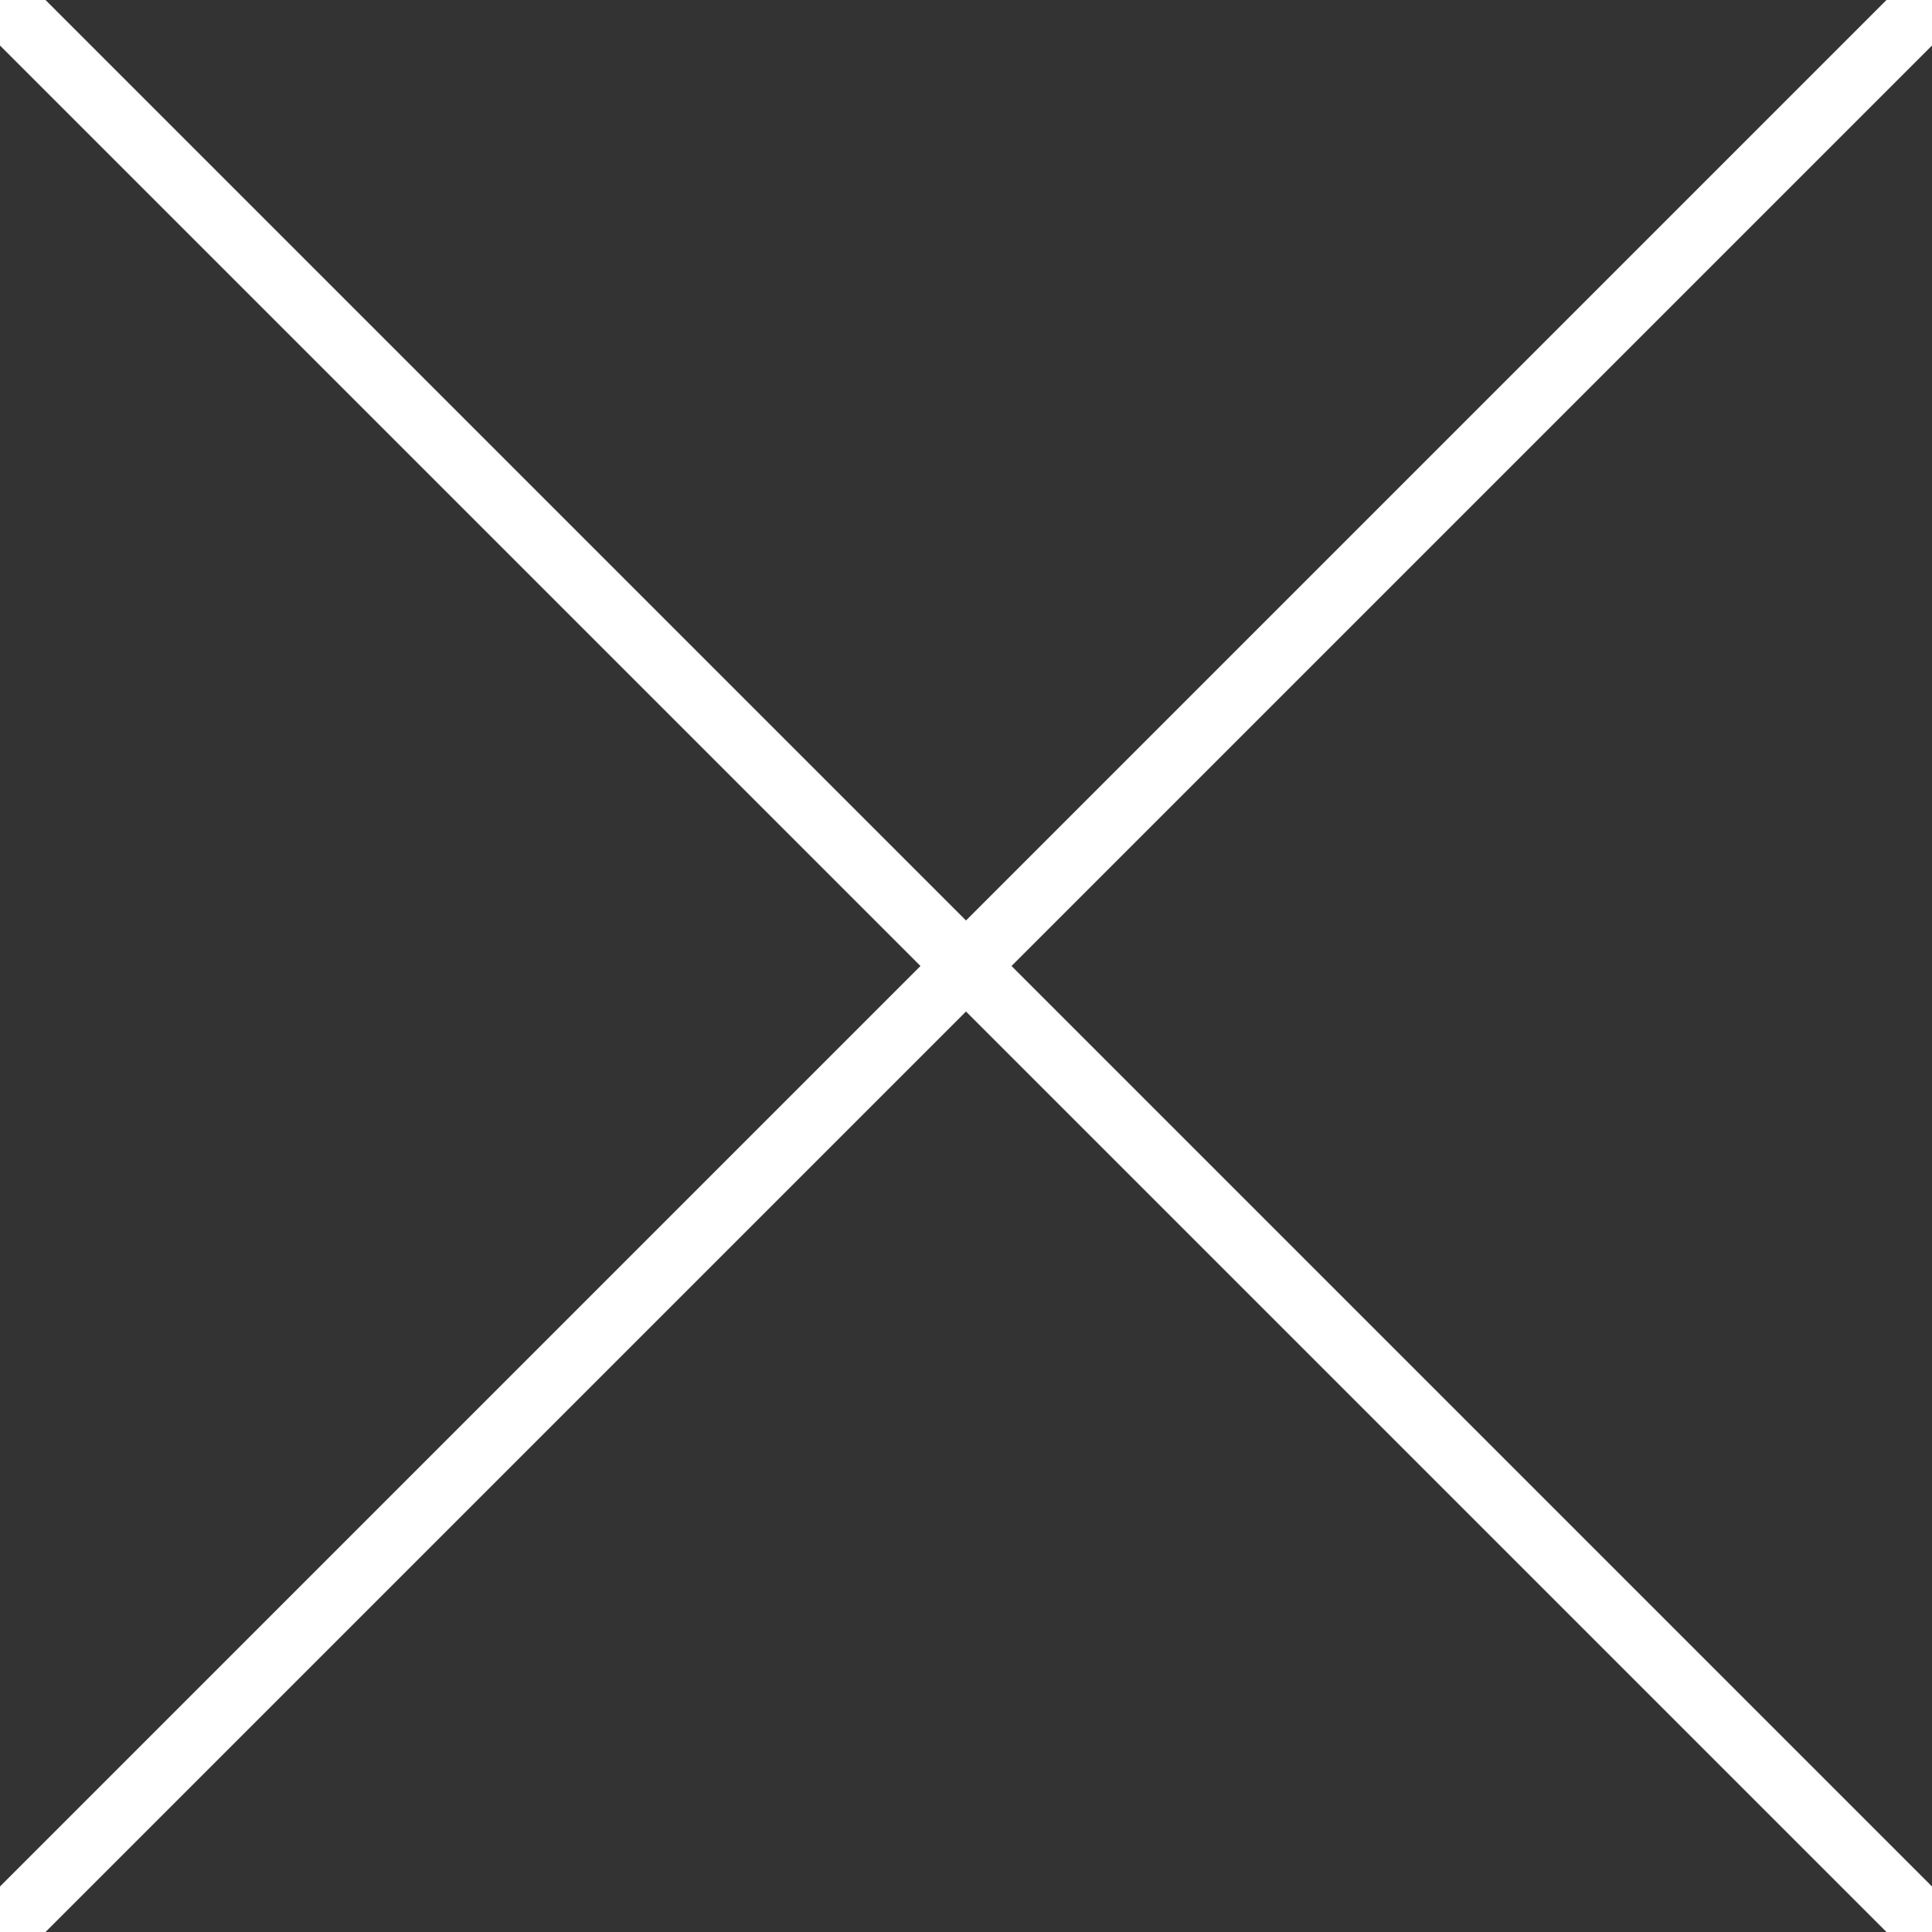
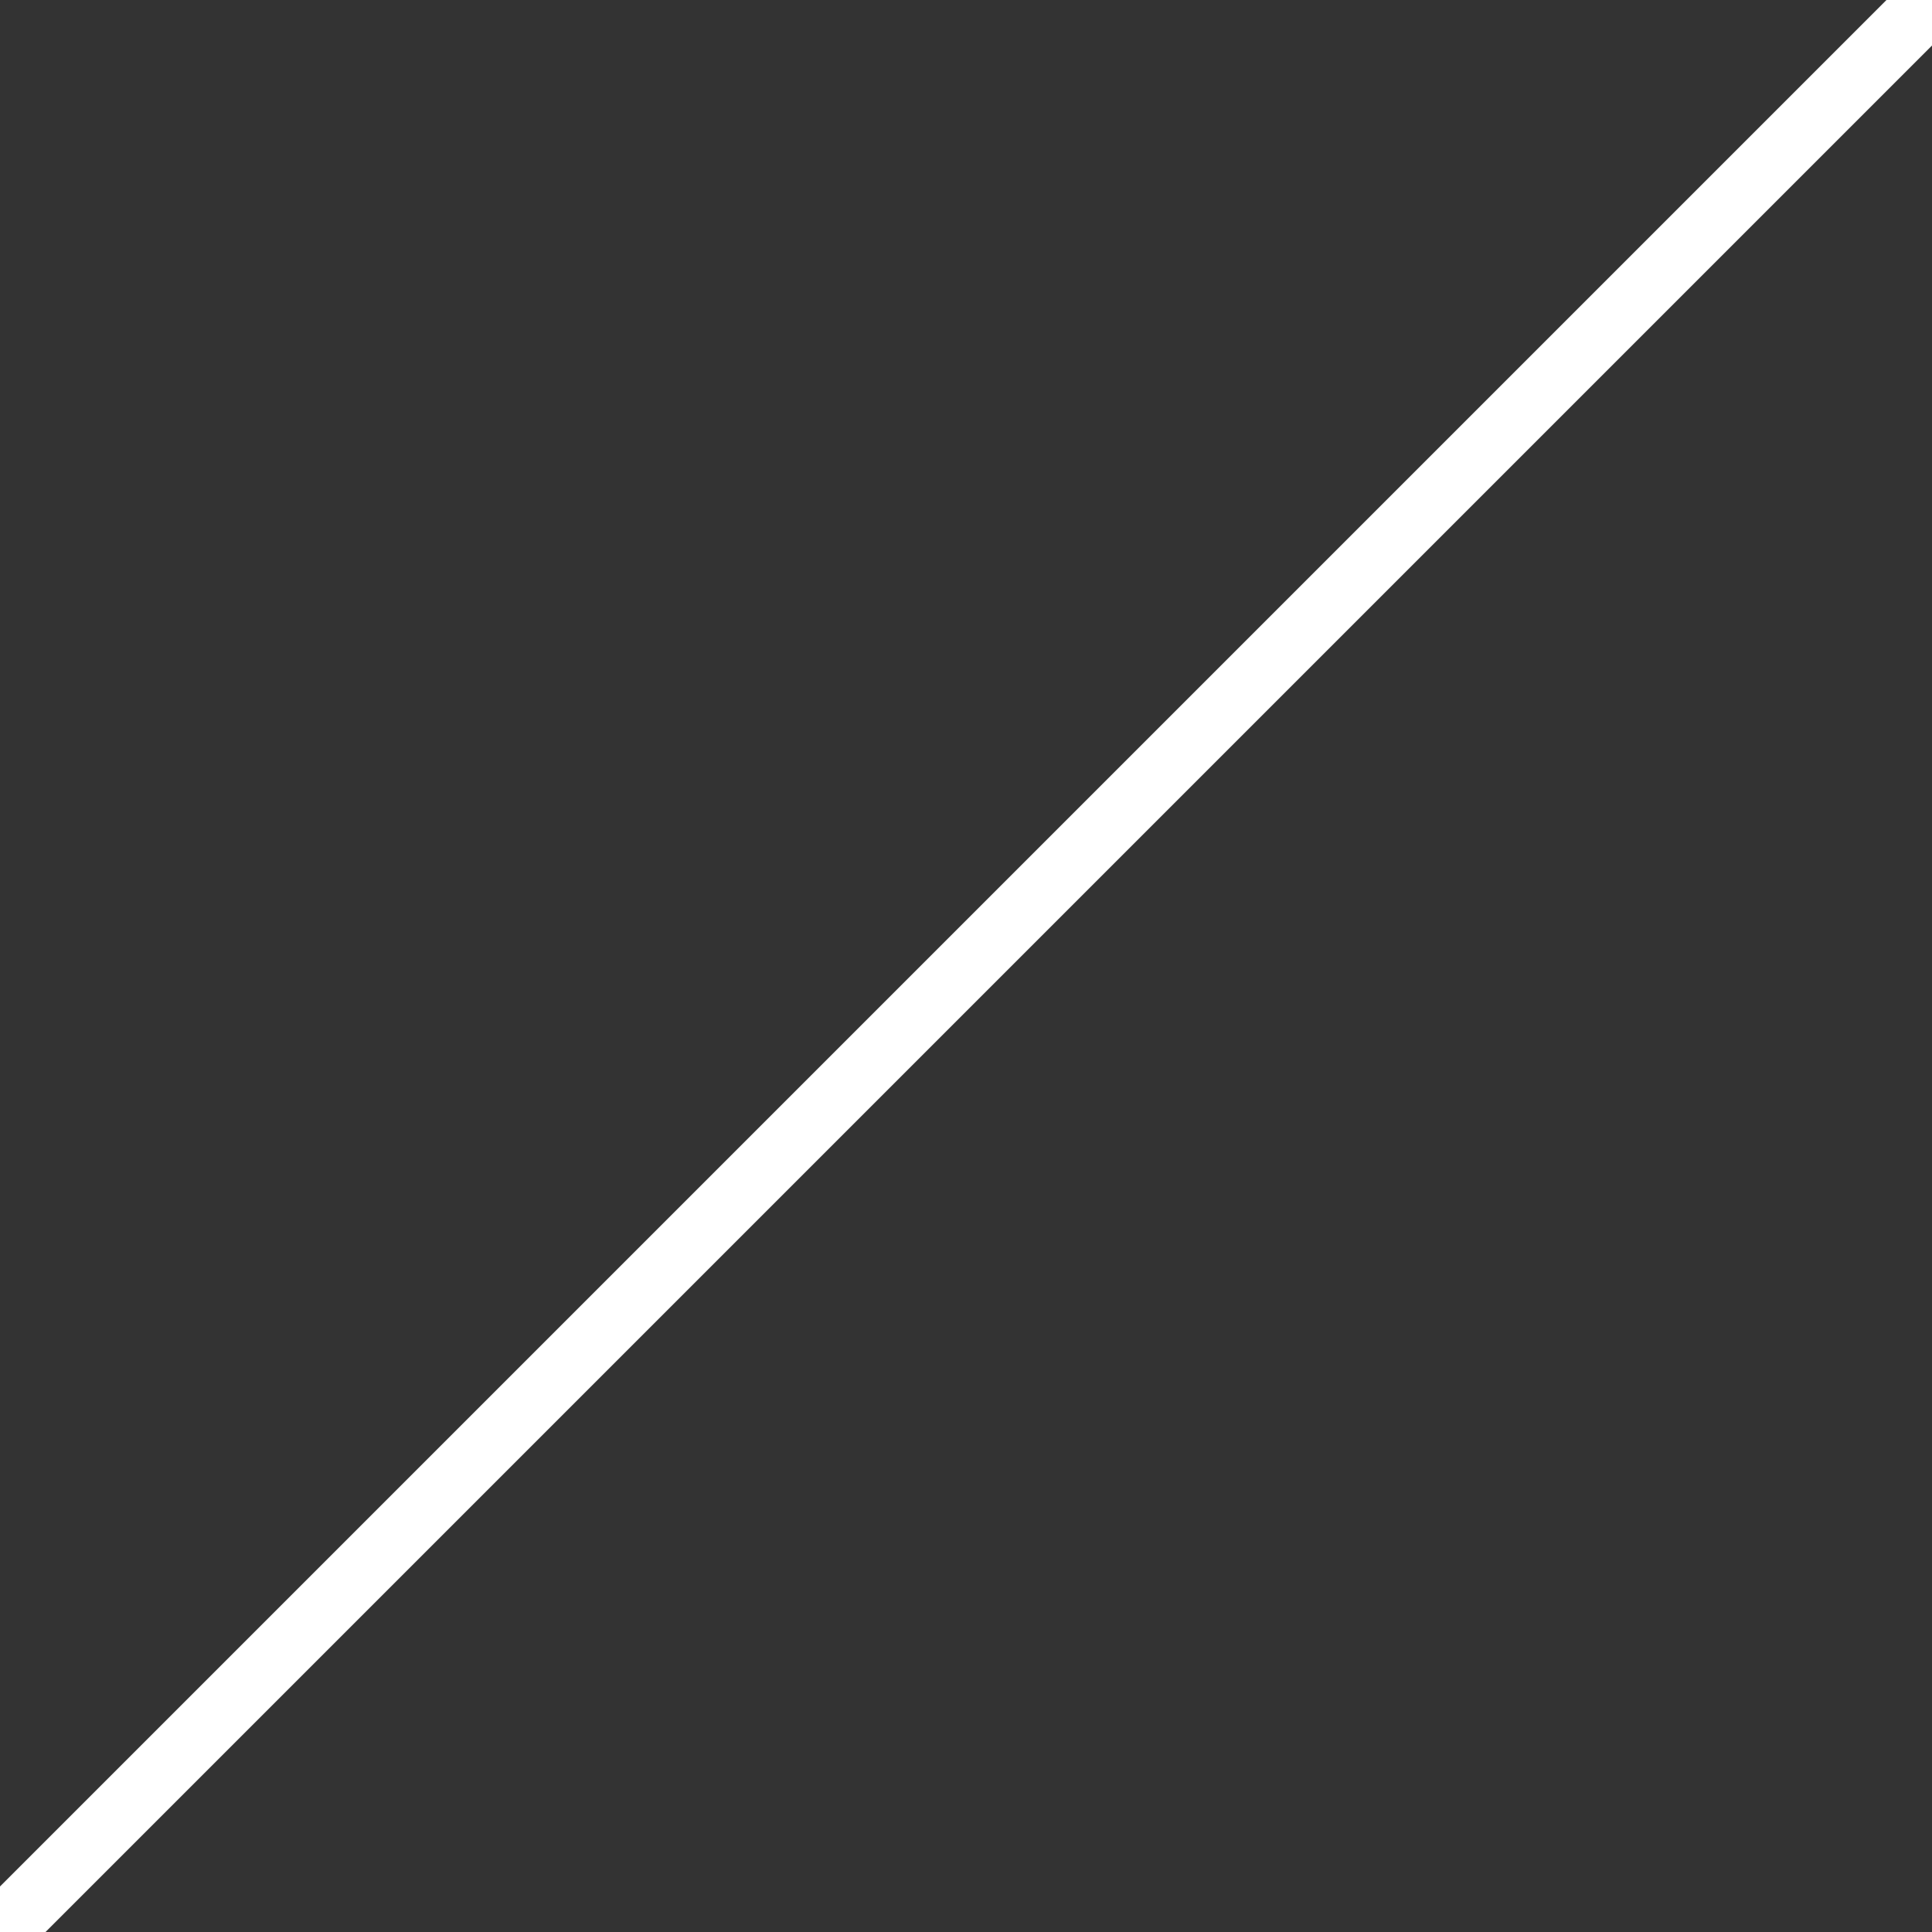
<svg xmlns="http://www.w3.org/2000/svg" id="Ebene_1" viewBox="0 0 30 30">
  <rect x="0" y="0" width="30" height="30" fill="#333333" stroke="none" />
  <style>.st0{fill:none;stroke:#fff;stroke-miterlimit:10}</style>
-   <path class="st0" d="M0 0l30 30M30 0L0 30" />
+   <path class="st0" d="M0 0M30 0L0 30" />
</svg>